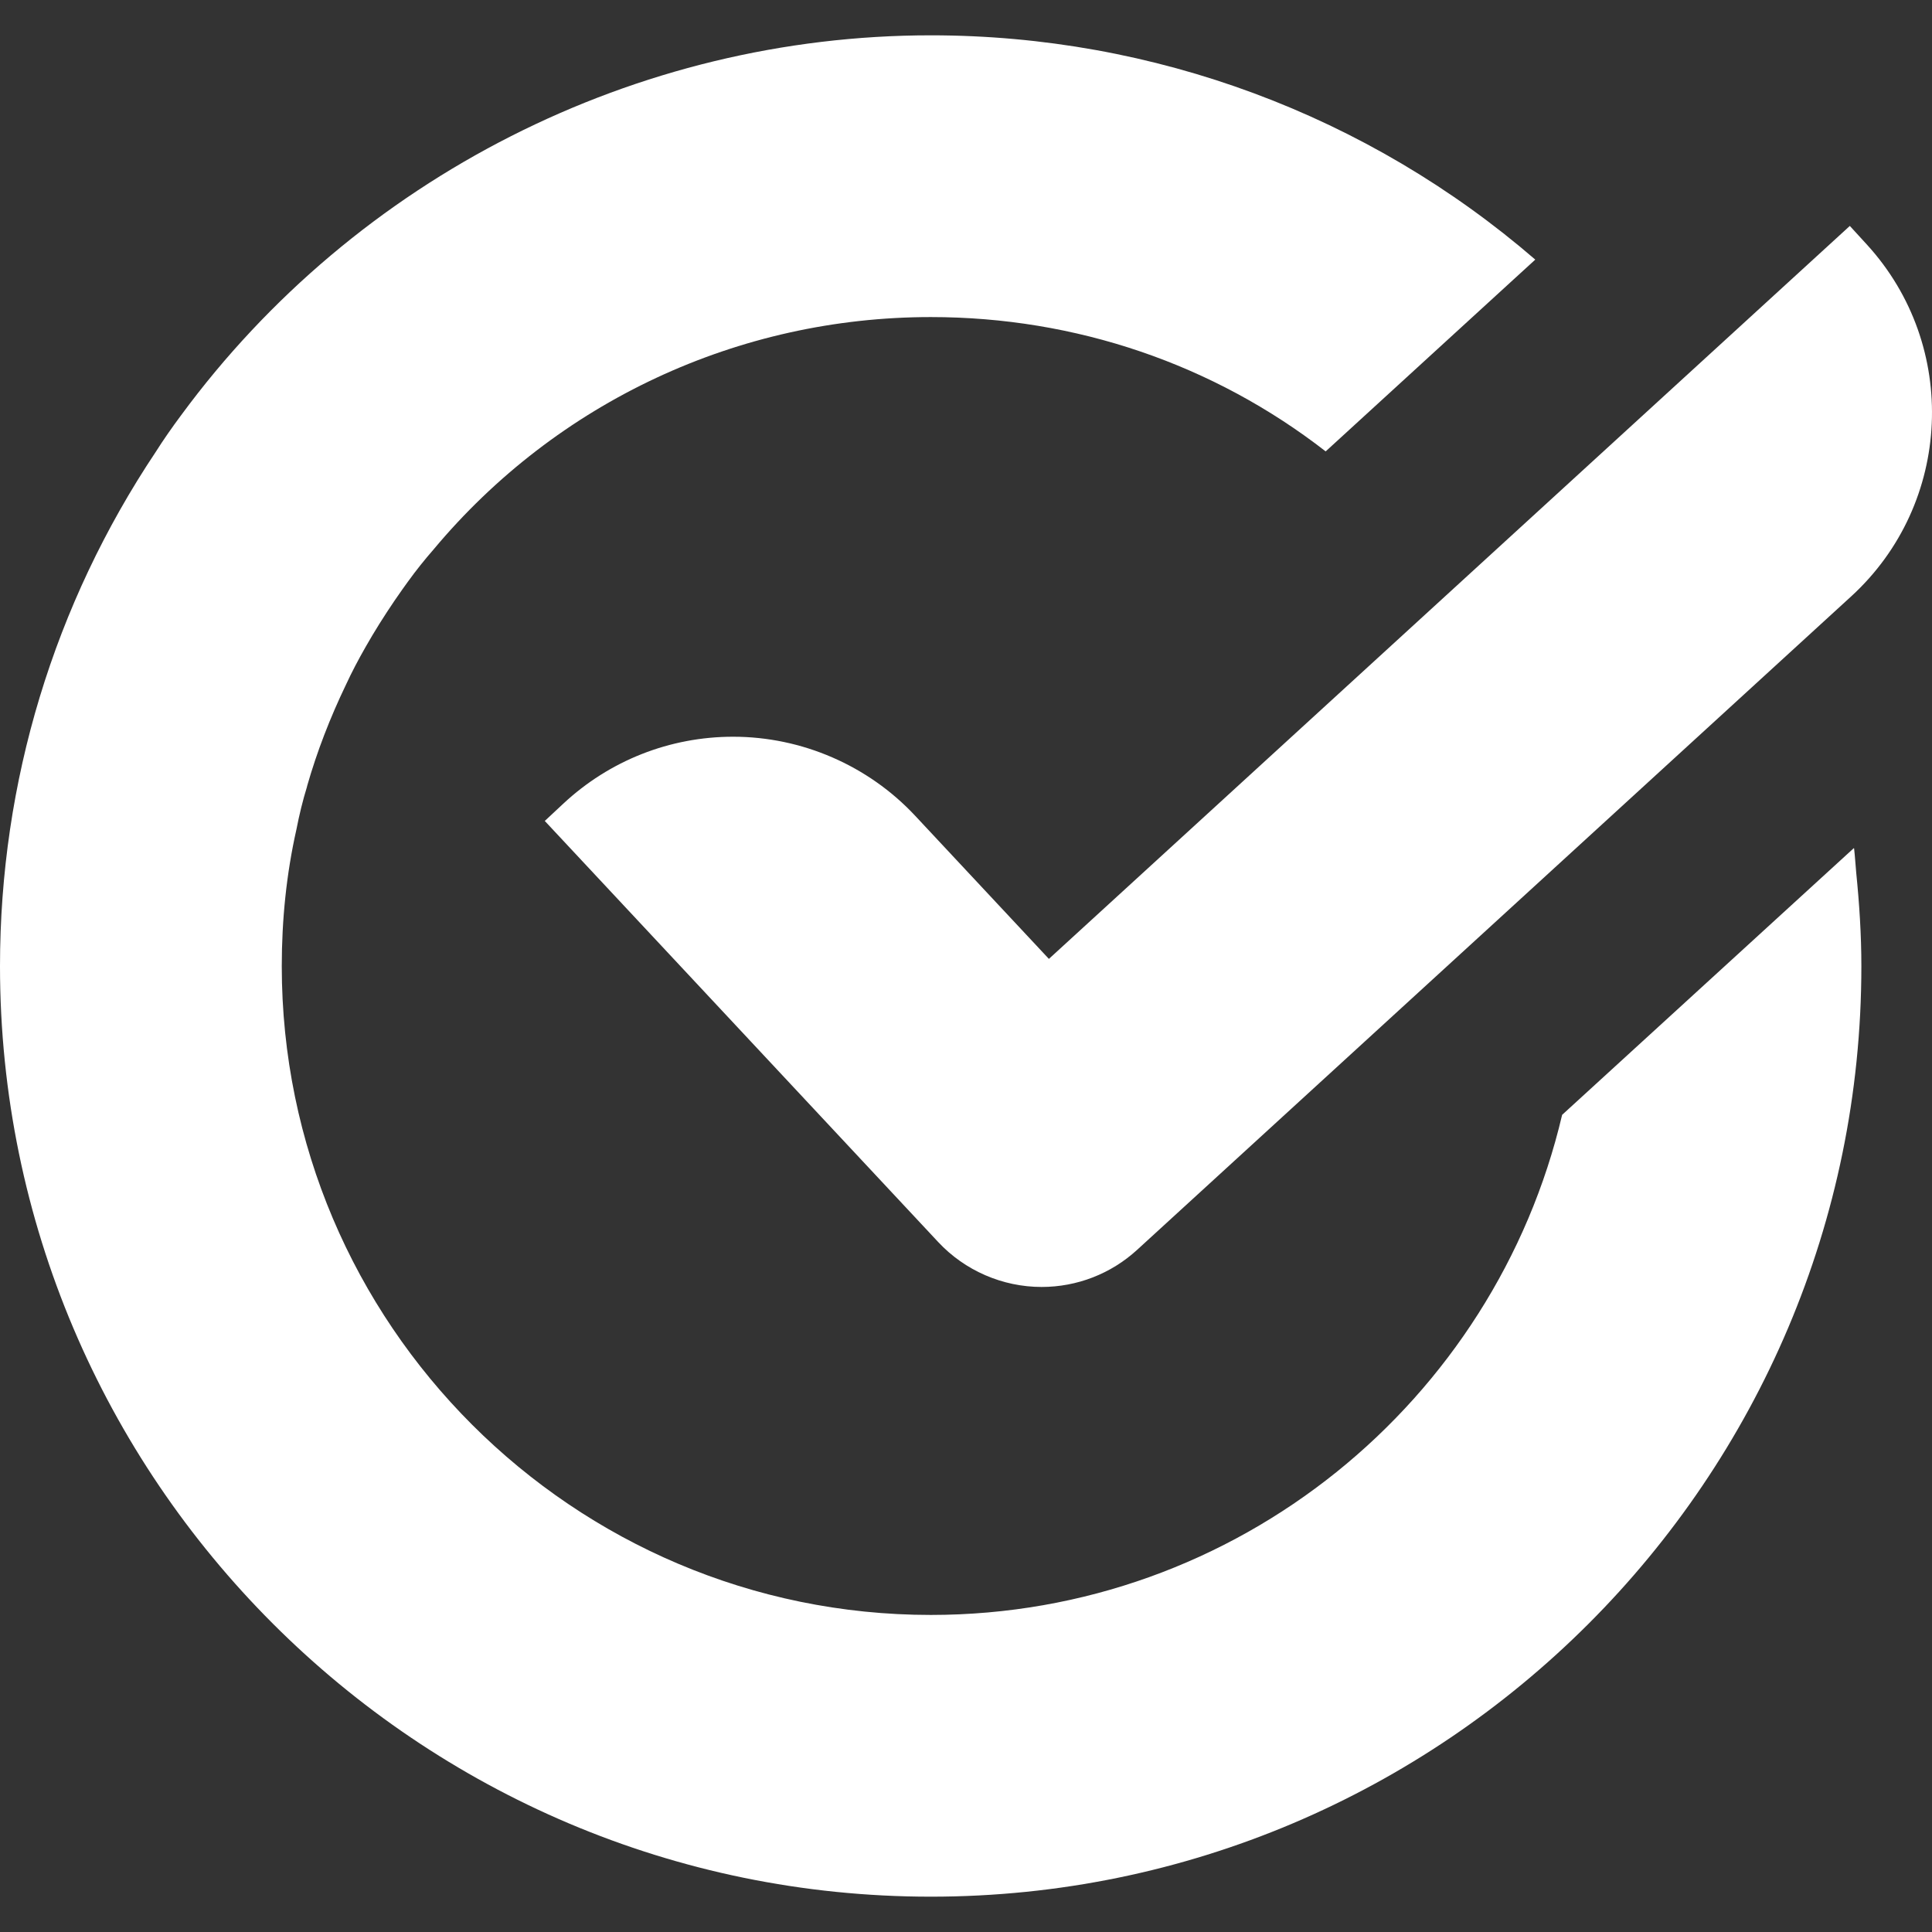
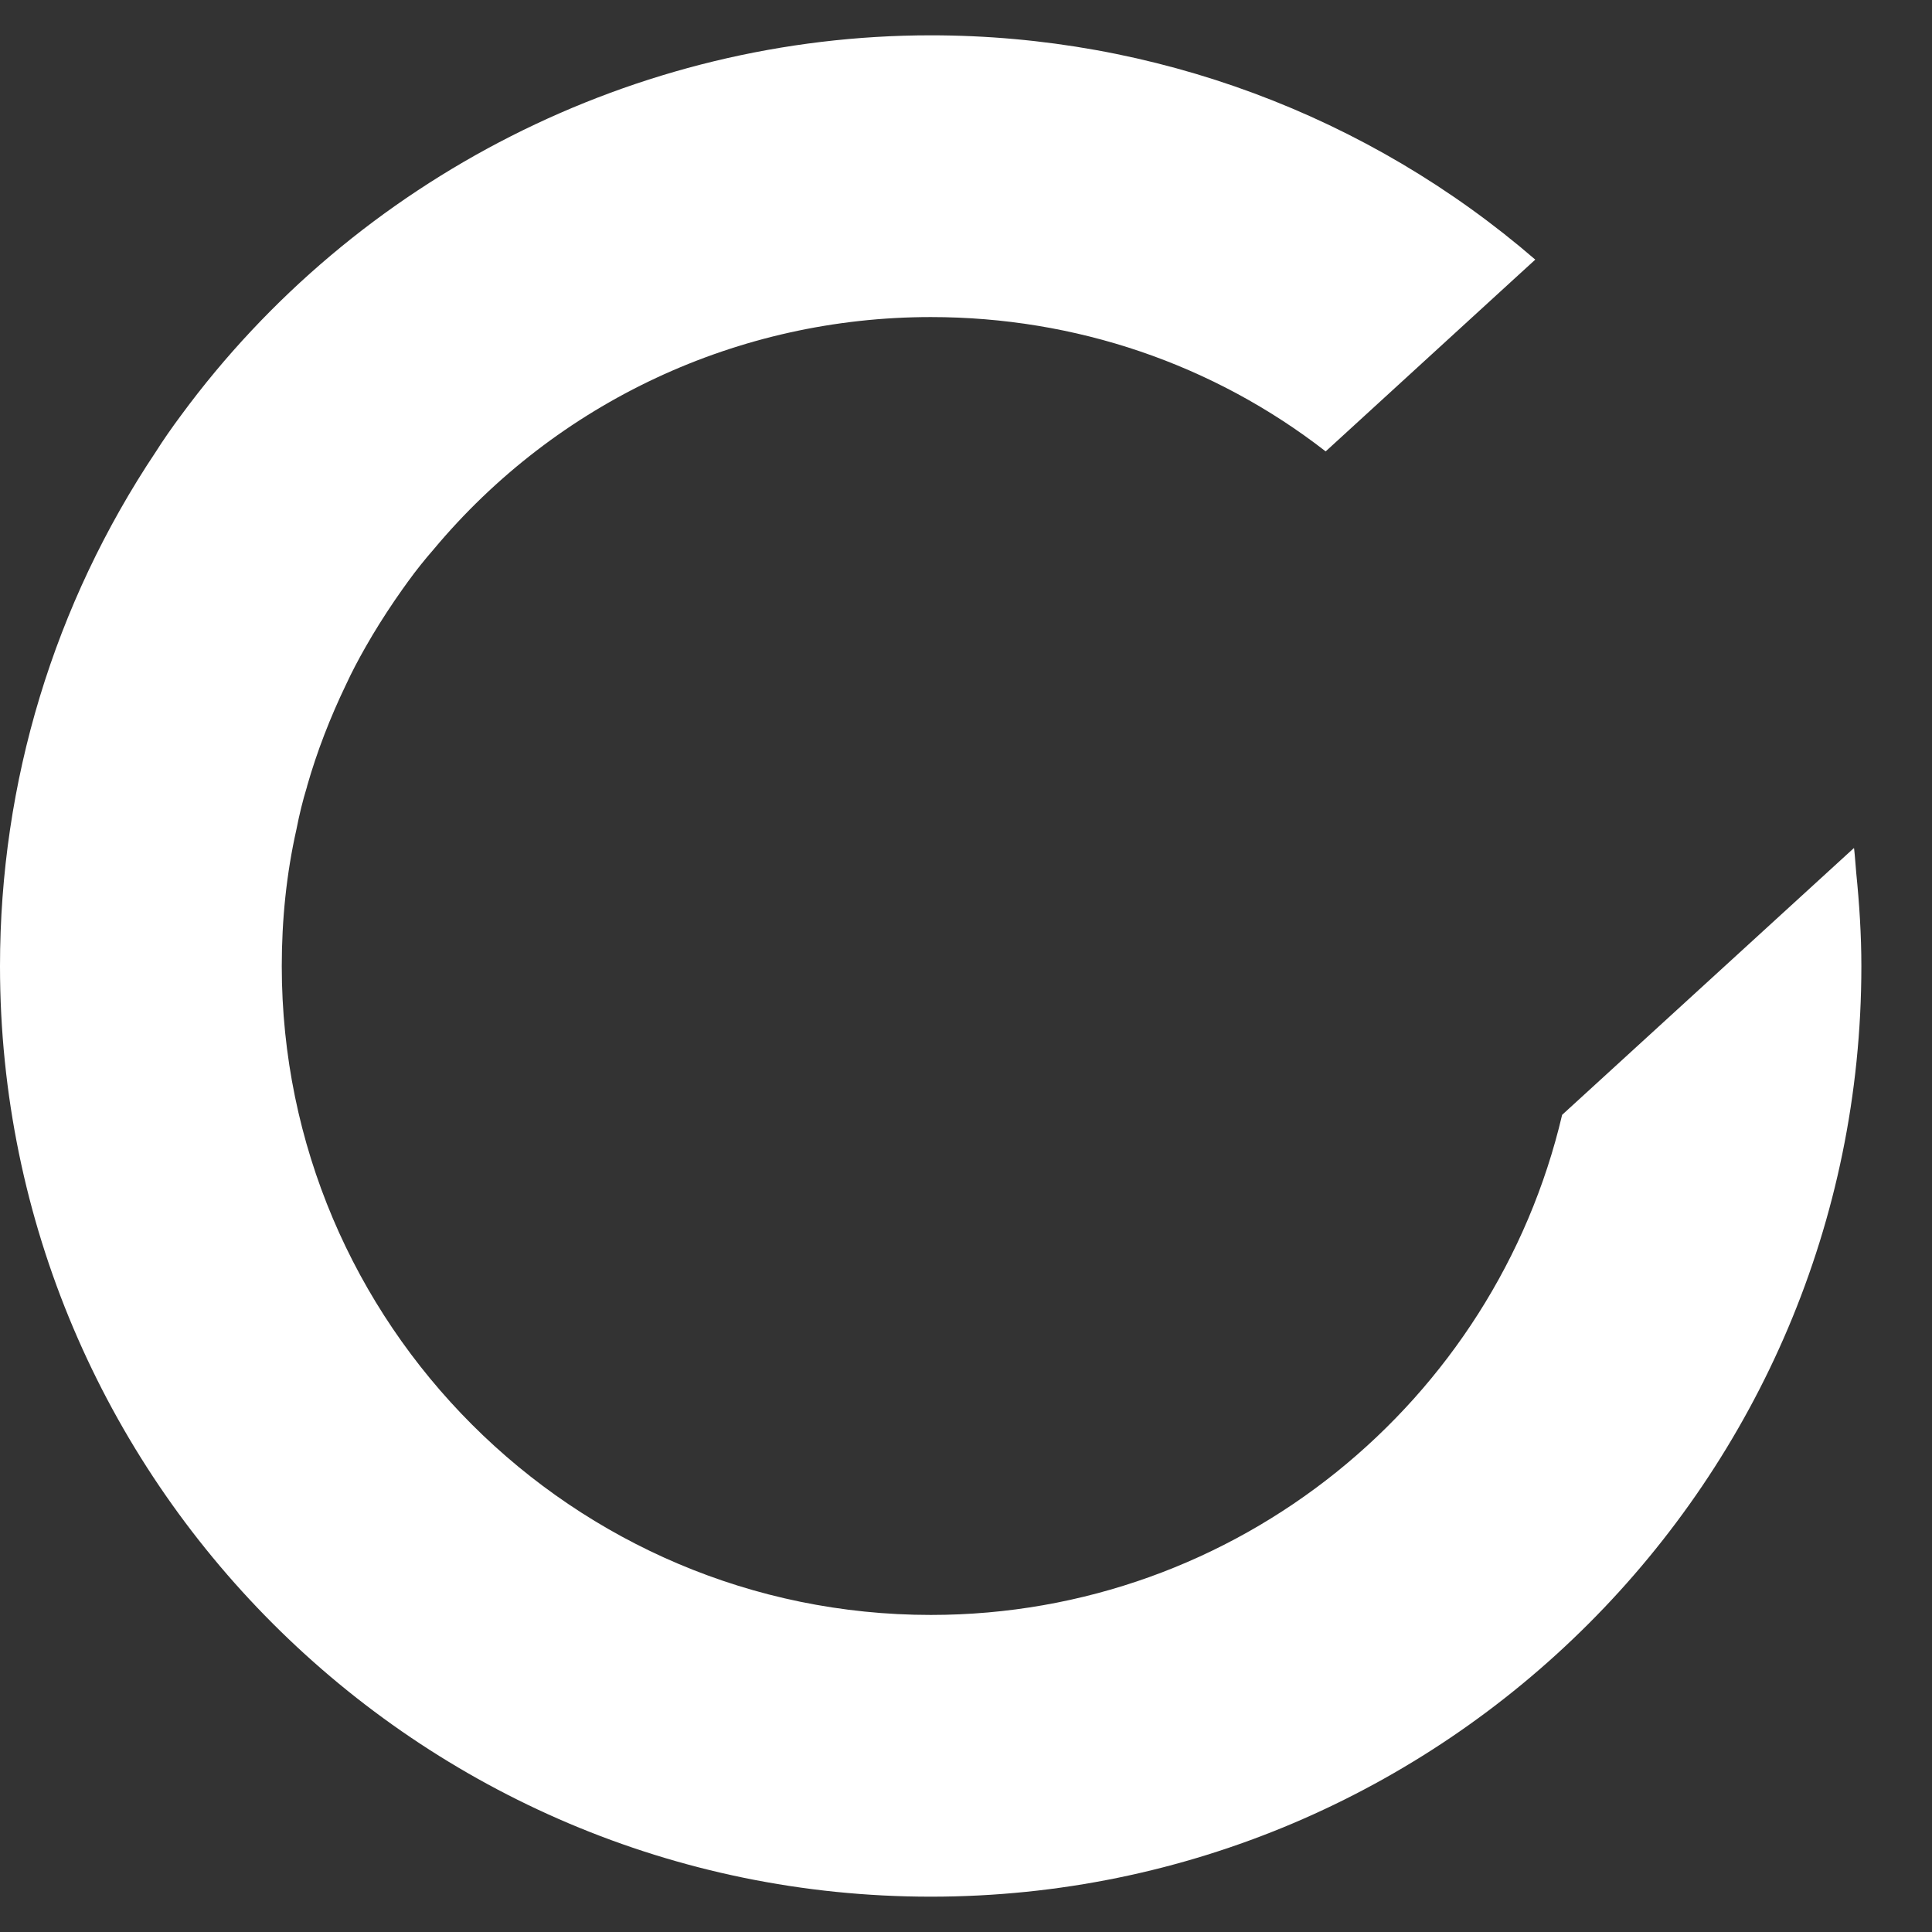
<svg xmlns="http://www.w3.org/2000/svg" version="1.1" id="_x31_0" x="0px" y="0px" viewBox="0 0 512 512" style="width: 256px; height: 256px; opacity: 1;" xml:space="preserve">
  <rect x="0" y="0" width="512" height="512" fill="#333333" stroke="none" />
  <style type="text/css">
	.st0{fill:#374149;}
</style>
  <g>
    <path class="st0" d="M491.35,224.812l-0.045,0.04c-0.008-0.032-0.008-0.064-0.012-0.101l-77.314,70.694   c-17.797,75.822-86.008,132.53-167.295,132.53c-94.864,0-172.013-77.152-172.013-171.935c0-12.332,1.241-24.502,3.889-36.256   c0.743-3.808,1.657-7.615,2.813-11.342v-0.081c2.652-9.273,6.128-18.214,10.347-26.984c1.492-3.23,3.23-6.54,5.218-10.016   l1.738-2.983c2.482-4.139,5.129-8.197,7.946-12.166l1.487-2.07c2.154-2.982,4.47-5.877,6.79-8.528   c32.695-39.154,80.79-61.587,131.783-61.587c38.41,0,74.913,12.502,104.634,35.598l49.825-45.593l5.662-5.174l-0.008-0.005   l0.065-0.056C362.574,30.553,305.869,9.361,246.683,9.361c-78.062,0-152.312,37.662-198.669,100.66   c-2.402,3.226-4.718,6.54-6.706,9.685C14.325,160.101,0,207.206,0,256.04c0,135.922,110.676,246.598,246.683,246.598   S493.282,391.962,493.282,256.04c0-8.29-0.534-16.515-1.358-24.701C491.721,229.165,491.596,226.963,491.35,224.812z" style="fill: rgb(255, 255, 255);" />
-     <path class="st0" d="M242.528,216.187c-12.437-13.314-30.015-20.946-48.241-20.946c-16.778,0-32.776,6.314-45.043,17.773   l-4.87,4.547l104.266,111.602c7.062,7.562,17.053,11.895,27.401,11.895h0.004c9.385,0,18.374-3.492,25.302-9.834L490.59,158.04   c26.846-24.575,28.698-66.405,4.13-93.251l-4.498-4.915L277.968,254.116L242.528,216.187z" style="fill: rgb(255, 255, 255);" />
  </g>
</svg>